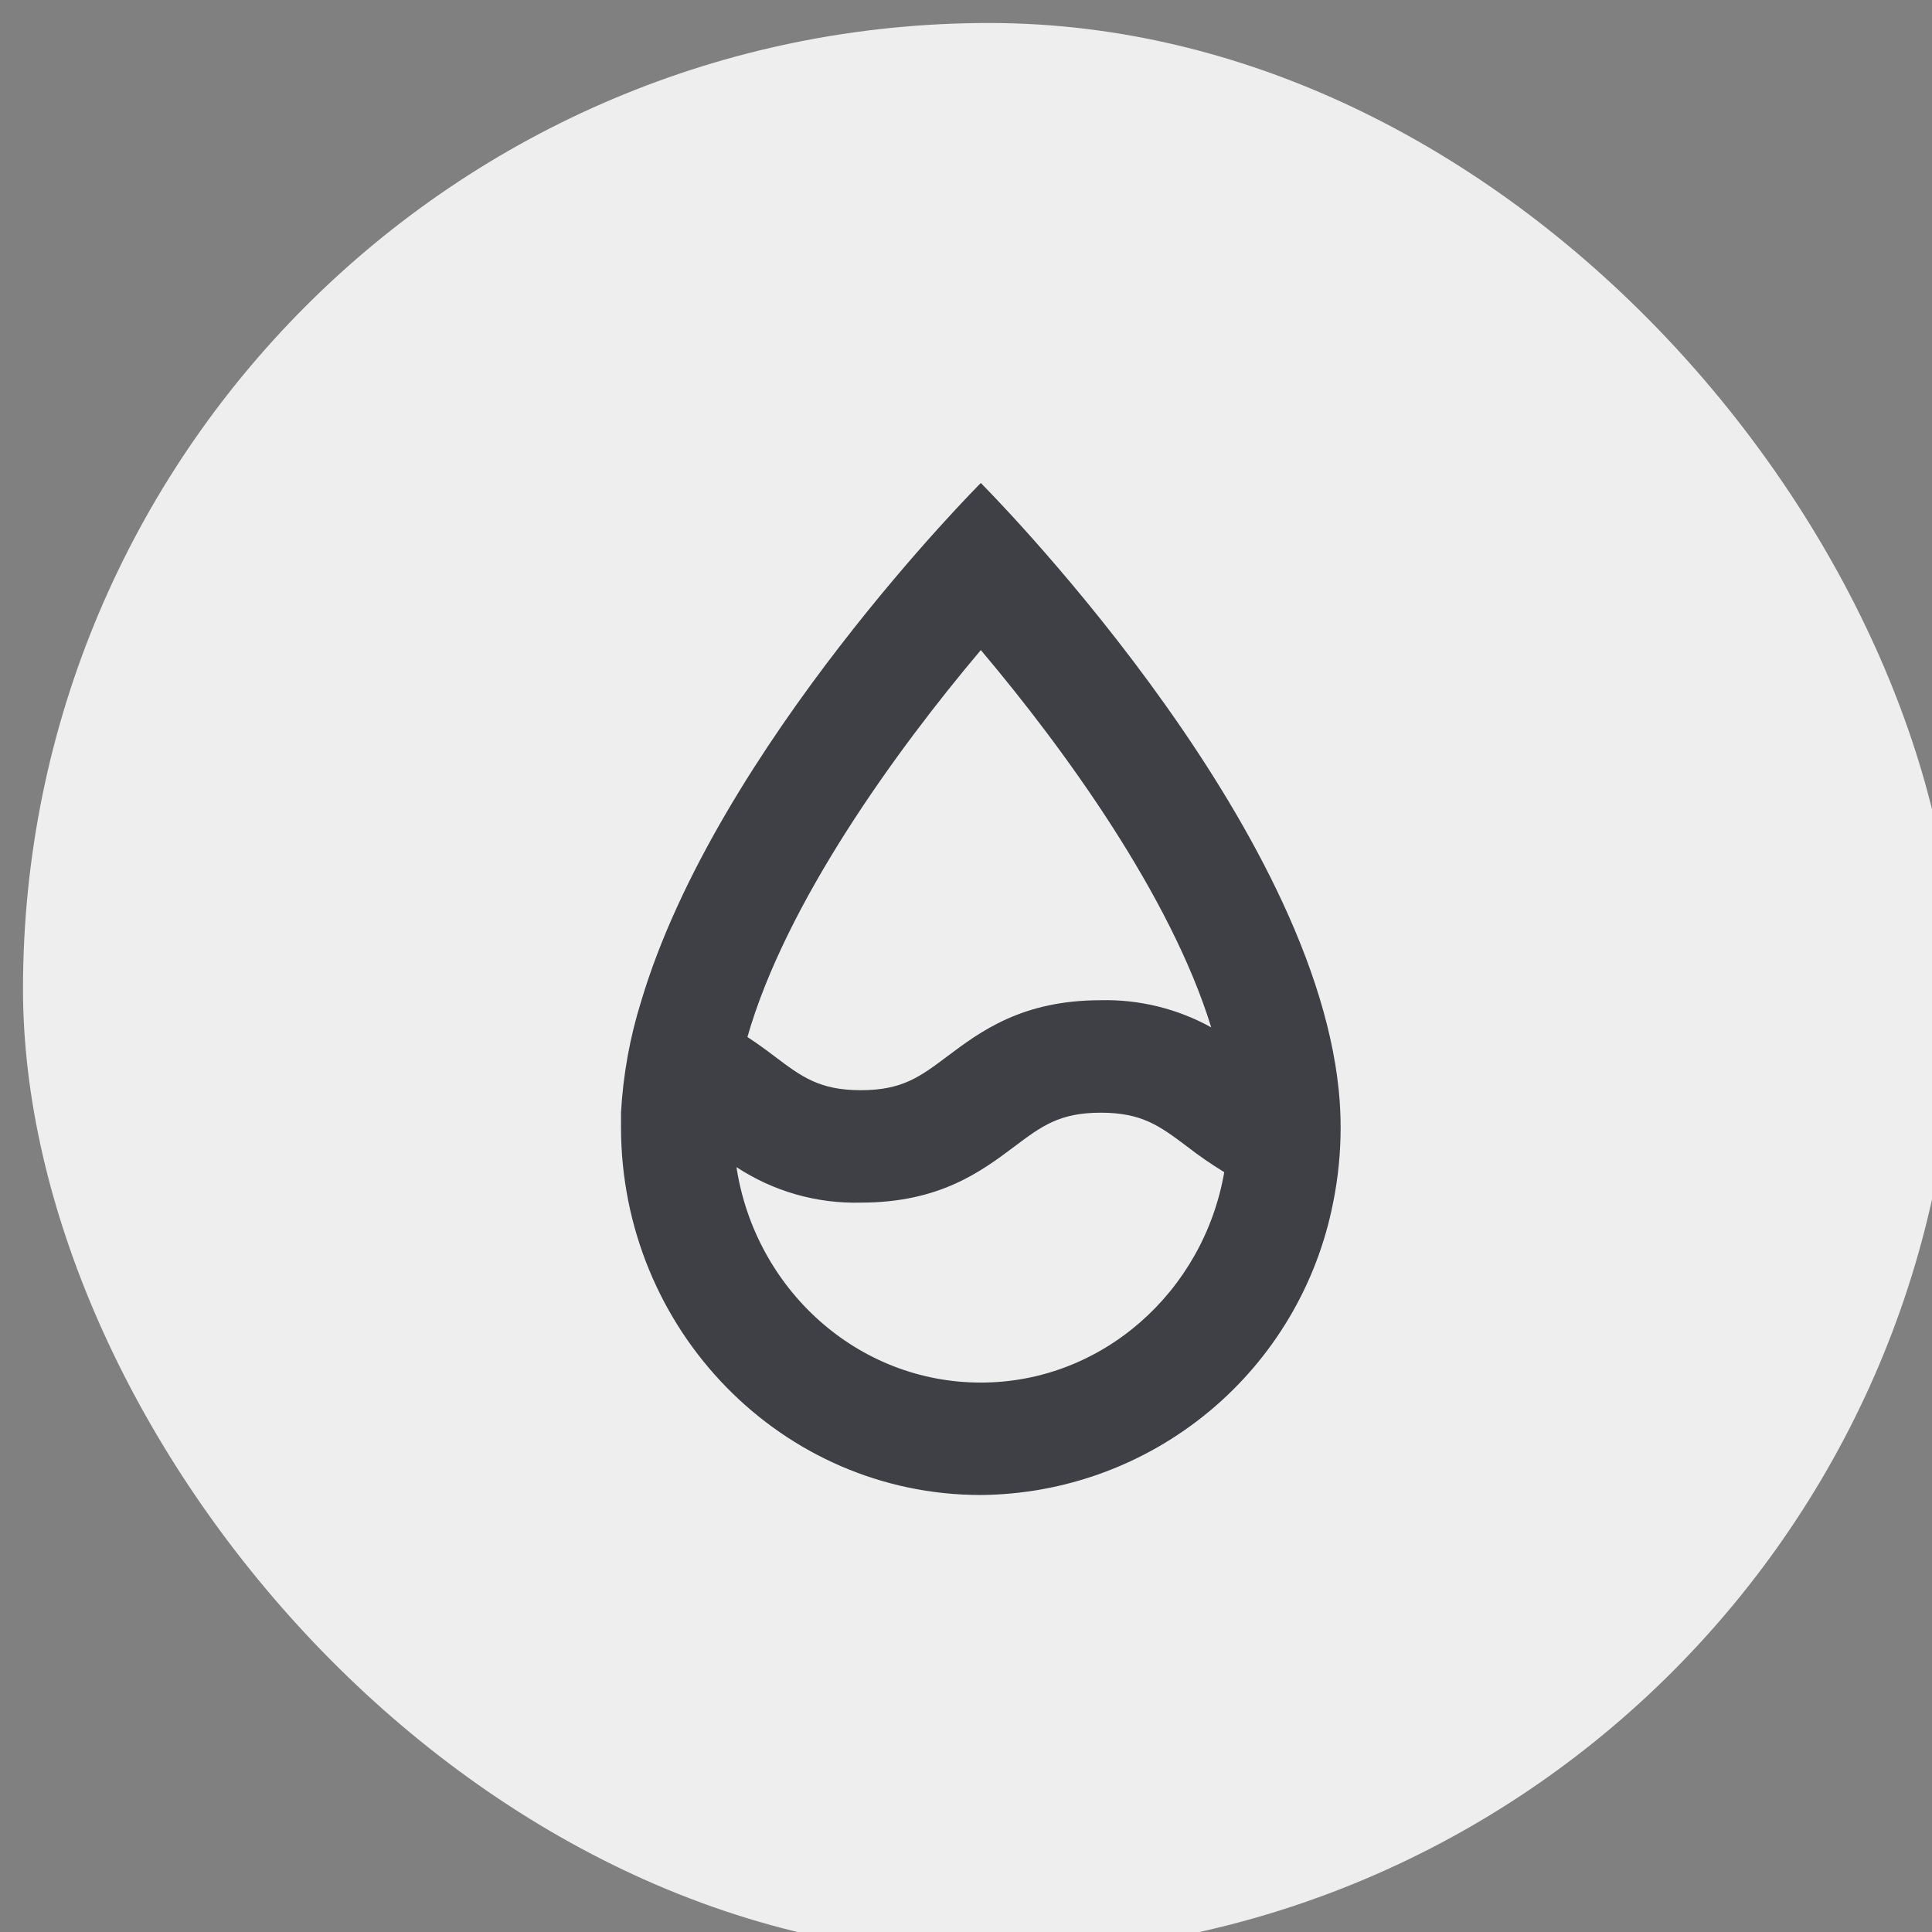
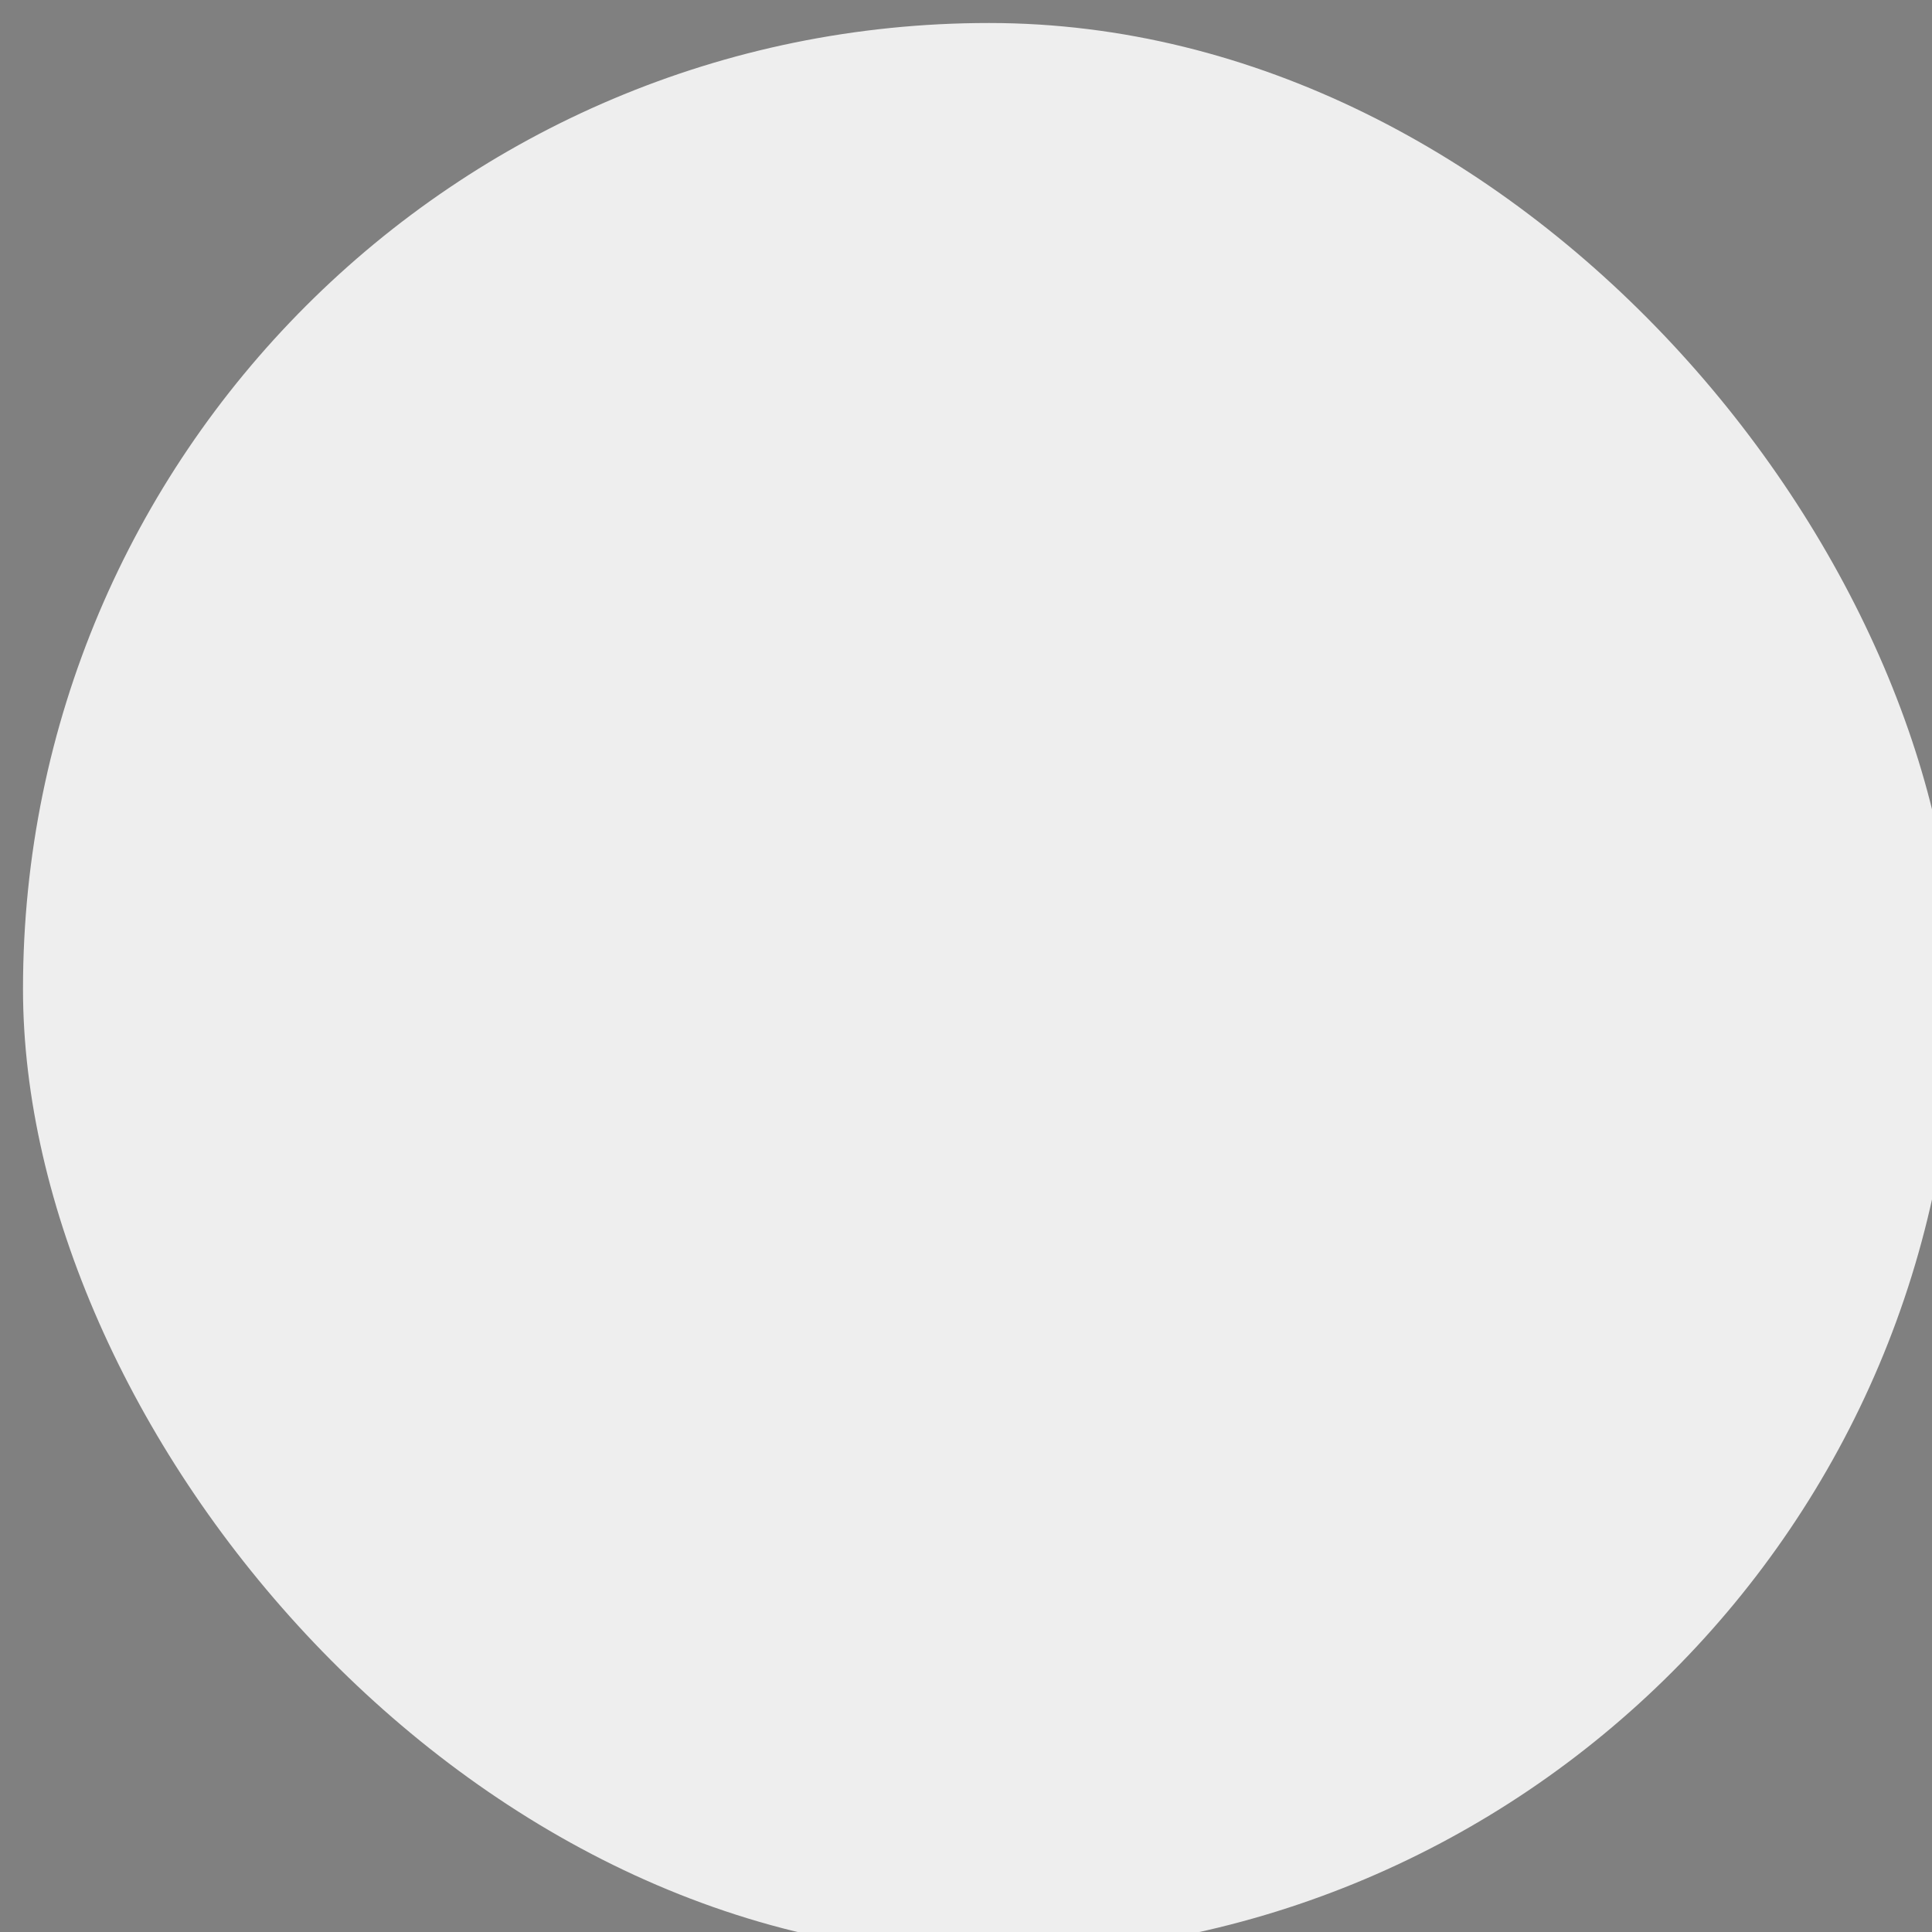
<svg xmlns="http://www.w3.org/2000/svg" version="1.1" width="42" height="42" viewBox="0 0 42 42" xml:space="preserve">
  <rect x="0" y="0" width="42" height="42" fill="#808080" stroke="none" />
  <desc>Created with Fabric.js 3.6.6</desc>
  <defs>
</defs>
  <g transform="matrix(1 0 0 1 21.5 21.5)">
    <rect style="stroke: none; stroke-width: 1; stroke-dasharray: none; stroke-linecap: butt; stroke-dashoffset: 0; stroke-linejoin: miter; stroke-miterlimit: 4; fill: rgb(250,250,250); fill-opacity: 0.9; fill-rule: nonzero; opacity: 1;" x="-21" y="-21" rx="21" ry="21" width="42" height="42" />
  </g>
  <g transform="matrix(1 0 0 1 21.32 21.5)">
-     <path style="stroke: none; stroke-width: 1; stroke-dasharray: none; stroke-linecap: butt; stroke-dashoffset: 0; stroke-linejoin: miter; stroke-miterlimit: 4; fill: rgb(63,63,70); fill-rule: nonzero; opacity: 1;" transform=" translate(-7.82, -11)" d="M 15.603 13.2 C 14.992 7.17 7.822 0 7.822 0 C 7.822 0 2.088 5.735 0.44 11.262 C 0.193 12.049 0.046 12.865 0 13.689 C 0 13.794 0 13.897 0 13.999 C 0 18.419 3.503 22 7.822 22 C 9.636 21.985 11.388 21.344 12.783 20.186 C 14.179 19.028 15.132 17.424 15.481 15.644 C 15.59 15.105 15.645 14.555 15.644 14.004 C 15.644 13.735 15.63 13.469 15.603 13.2 Z M 7.822 3.632 C 9.646 5.791 11.951 8.978 12.831 11.834 C 12.097 11.428 11.269 11.224 10.43 11.244 C 8.719 11.244 7.815 11.922 7.089 12.467 C 6.5 12.909 6.111 13.2 5.214 13.2 C 4.317 13.2 3.928 12.909 3.342 12.467 C 3.158 12.327 2.963 12.183 2.748 12.044 C 3.581 9.137 5.955 5.845 7.822 3.632 Z M 7.822 19.556 C 5.133 19.556 2.916 17.522 2.51 14.872 C 3.312 15.399 4.255 15.669 5.214 15.644 C 6.925 15.644 7.83 14.967 8.556 14.422 C 9.145 13.98 9.533 13.689 10.43 13.689 C 11.328 13.689 11.714 13.98 12.303 14.422 C 12.563 14.624 12.834 14.811 13.114 14.982 C 12.665 17.578 10.462 19.556 7.822 19.556 Z" stroke-linecap="round" />
-   </g>
+     </g>
</svg>